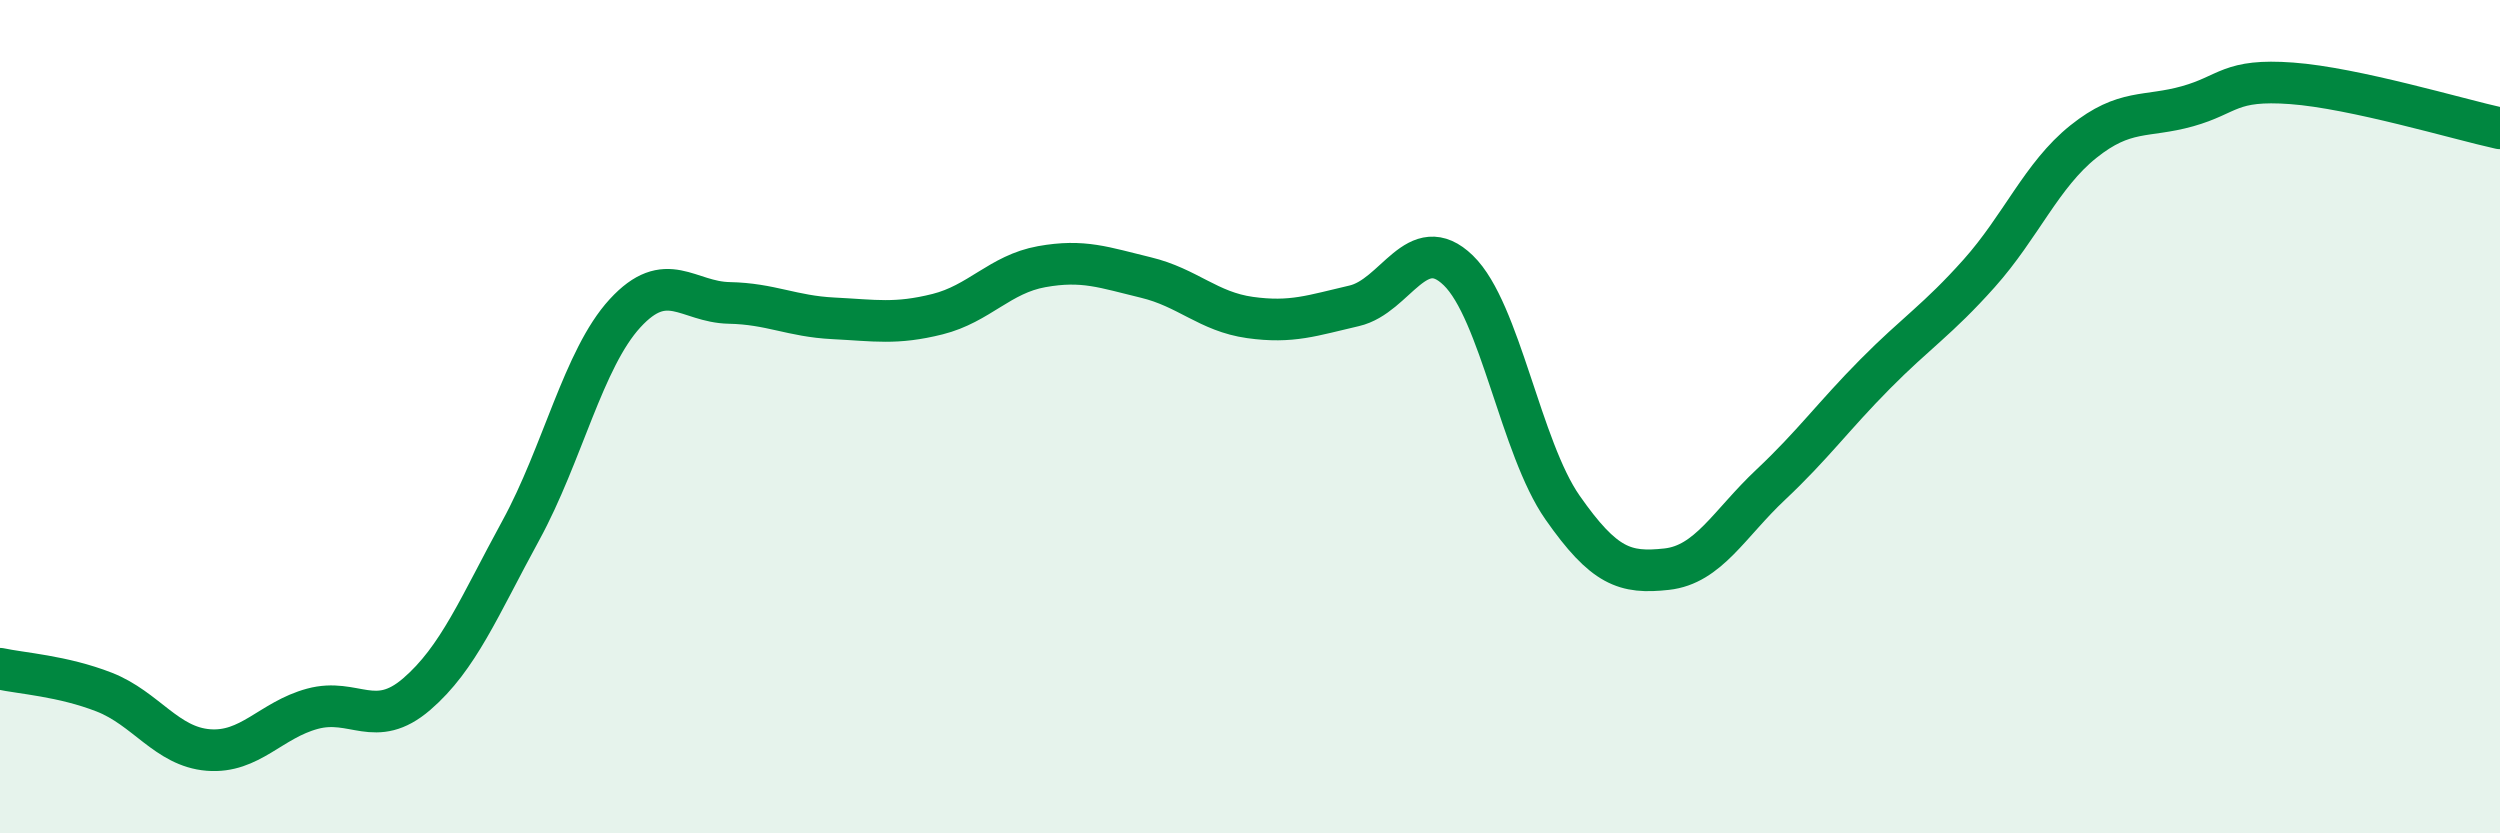
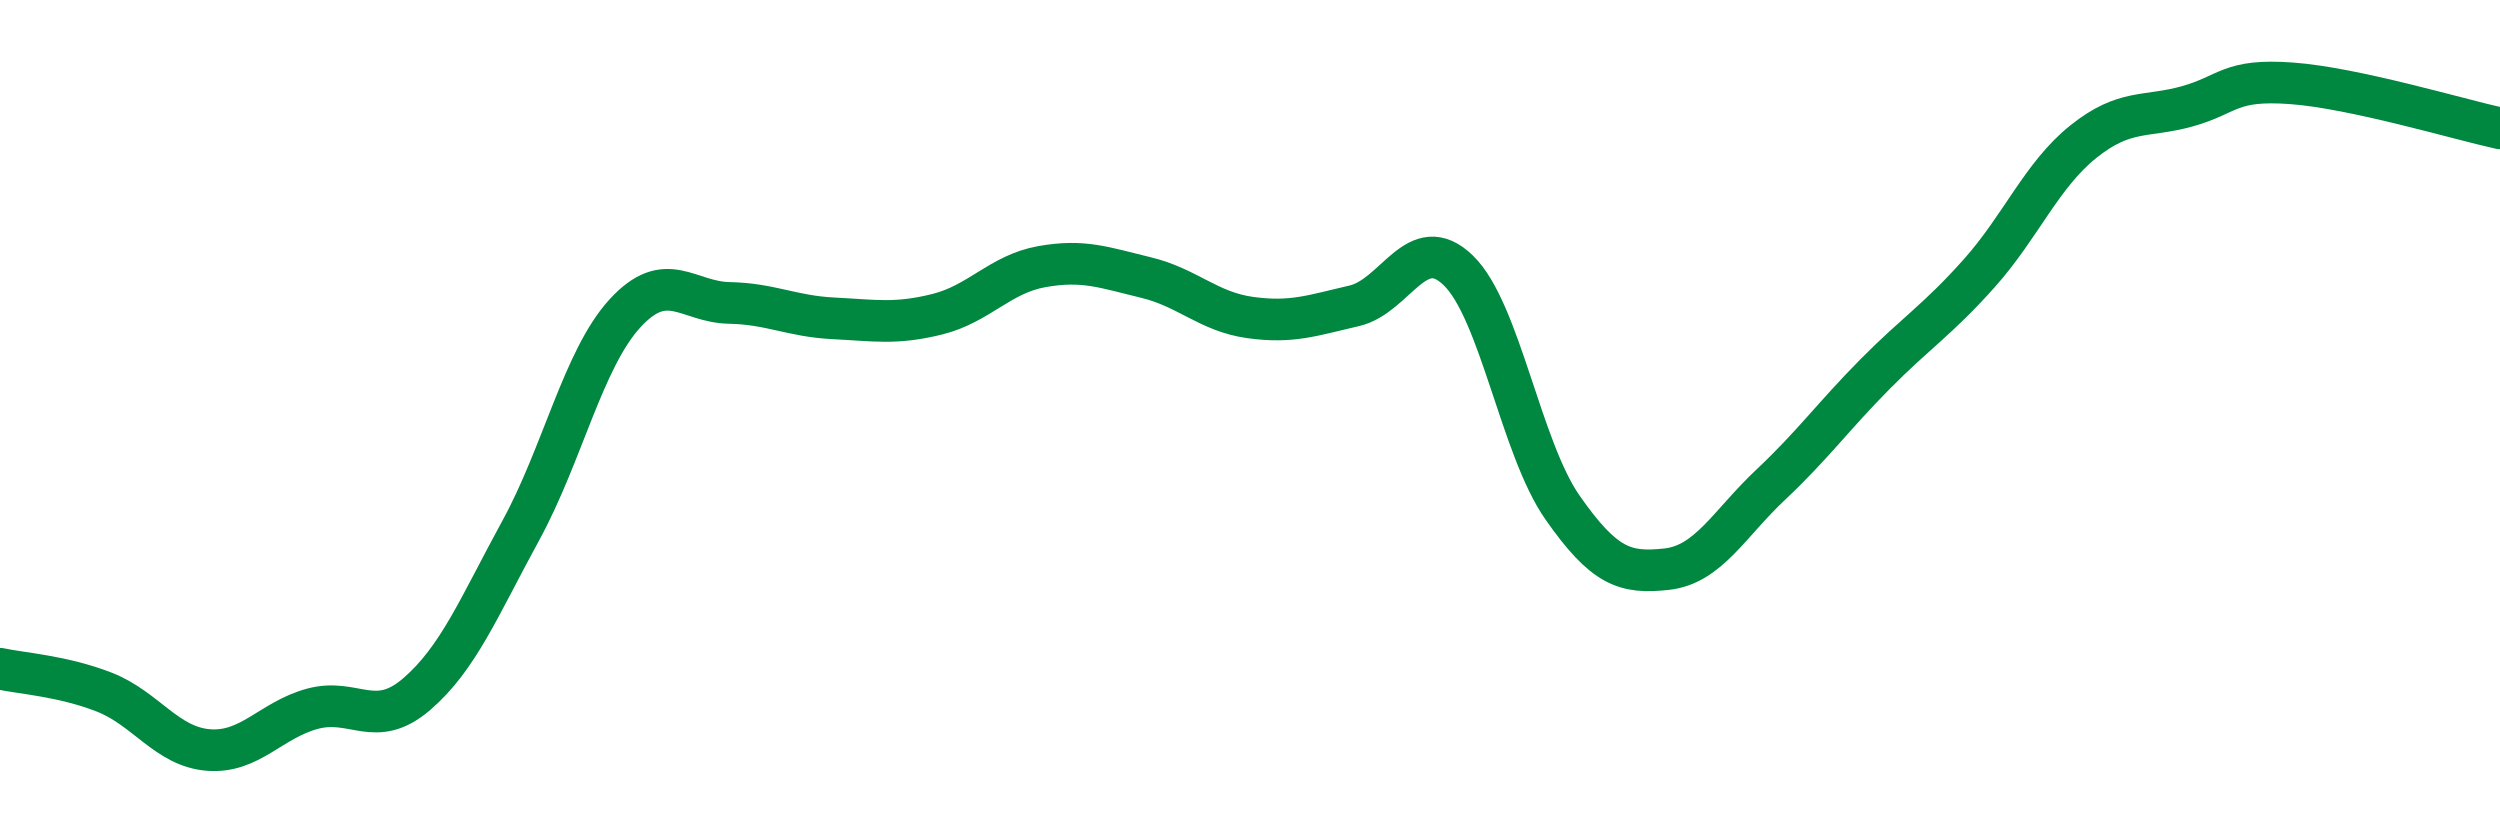
<svg xmlns="http://www.w3.org/2000/svg" width="60" height="20" viewBox="0 0 60 20">
-   <path d="M 0,16.05 C 0.5,16.16 1.5,16.22 2.5,16.61 C 3.5,17 4,17.92 5,18 C 6,18.08 6.5,17.28 7.5,17.01 C 8.5,16.74 9,17.52 10,16.66 C 11,15.8 11.5,14.56 12.5,12.73 C 13.5,10.9 14,8.61 15,7.52 C 16,6.43 16.5,7.25 17.5,7.27 C 18.5,7.29 19,7.59 20,7.64 C 21,7.69 21.5,7.79 22.5,7.54 C 23.5,7.29 24,6.58 25,6.4 C 26,6.22 26.5,6.42 27.5,6.66 C 28.5,6.9 29,7.48 30,7.62 C 31,7.76 31.5,7.57 32.5,7.34 C 33.5,7.11 34,5.52 35,6.49 C 36,7.46 36.5,10.75 37.5,12.18 C 38.5,13.61 39,13.77 40,13.66 C 41,13.55 41.5,12.57 42.5,11.63 C 43.5,10.69 44,9.99 45,8.98 C 46,7.97 46.5,7.68 47.5,6.56 C 48.5,5.44 49,4.2 50,3.4 C 51,2.6 51.5,2.83 52.5,2.55 C 53.5,2.27 53.5,1.89 55,2 C 56.5,2.11 59,2.86 60,3.08L60 20L0 20Z" fill="#008740" opacity="0.1" stroke-linecap="round" stroke-linejoin="round" />
  <path d="M 0,16.05 C 0.5,16.16 1.5,16.22 2.5,16.61 C 3.5,17 4,17.92 5,18 C 6,18.08 6.5,17.28 7.5,17.01 C 8.5,16.74 9,17.52 10,16.66 C 11,15.8 11.5,14.56 12.5,12.73 C 13.5,10.9 14,8.61 15,7.52 C 16,6.43 16.5,7.25 17.5,7.27 C 18.5,7.29 19,7.59 20,7.64 C 21,7.69 21.5,7.79 22.5,7.54 C 23.5,7.29 24,6.58 25,6.4 C 26,6.22 26.5,6.42 27.5,6.66 C 28.5,6.9 29,7.48 30,7.62 C 31,7.76 31.5,7.57 32.5,7.34 C 33.5,7.11 34,5.52 35,6.49 C 36,7.46 36.5,10.75 37.5,12.18 C 38.5,13.61 39,13.77 40,13.66 C 41,13.55 41.5,12.57 42.5,11.63 C 43.5,10.69 44,9.99 45,8.98 C 46,7.97 46.5,7.68 47.5,6.56 C 48.5,5.44 49,4.2 50,3.4 C 51,2.6 51.5,2.83 52.5,2.55 C 53.5,2.27 53.5,1.89 55,2 C 56.5,2.11 59,2.86 60,3.08" stroke="#008740" stroke-width="1" fill="none" stroke-linecap="round" stroke-linejoin="round" />
</svg>